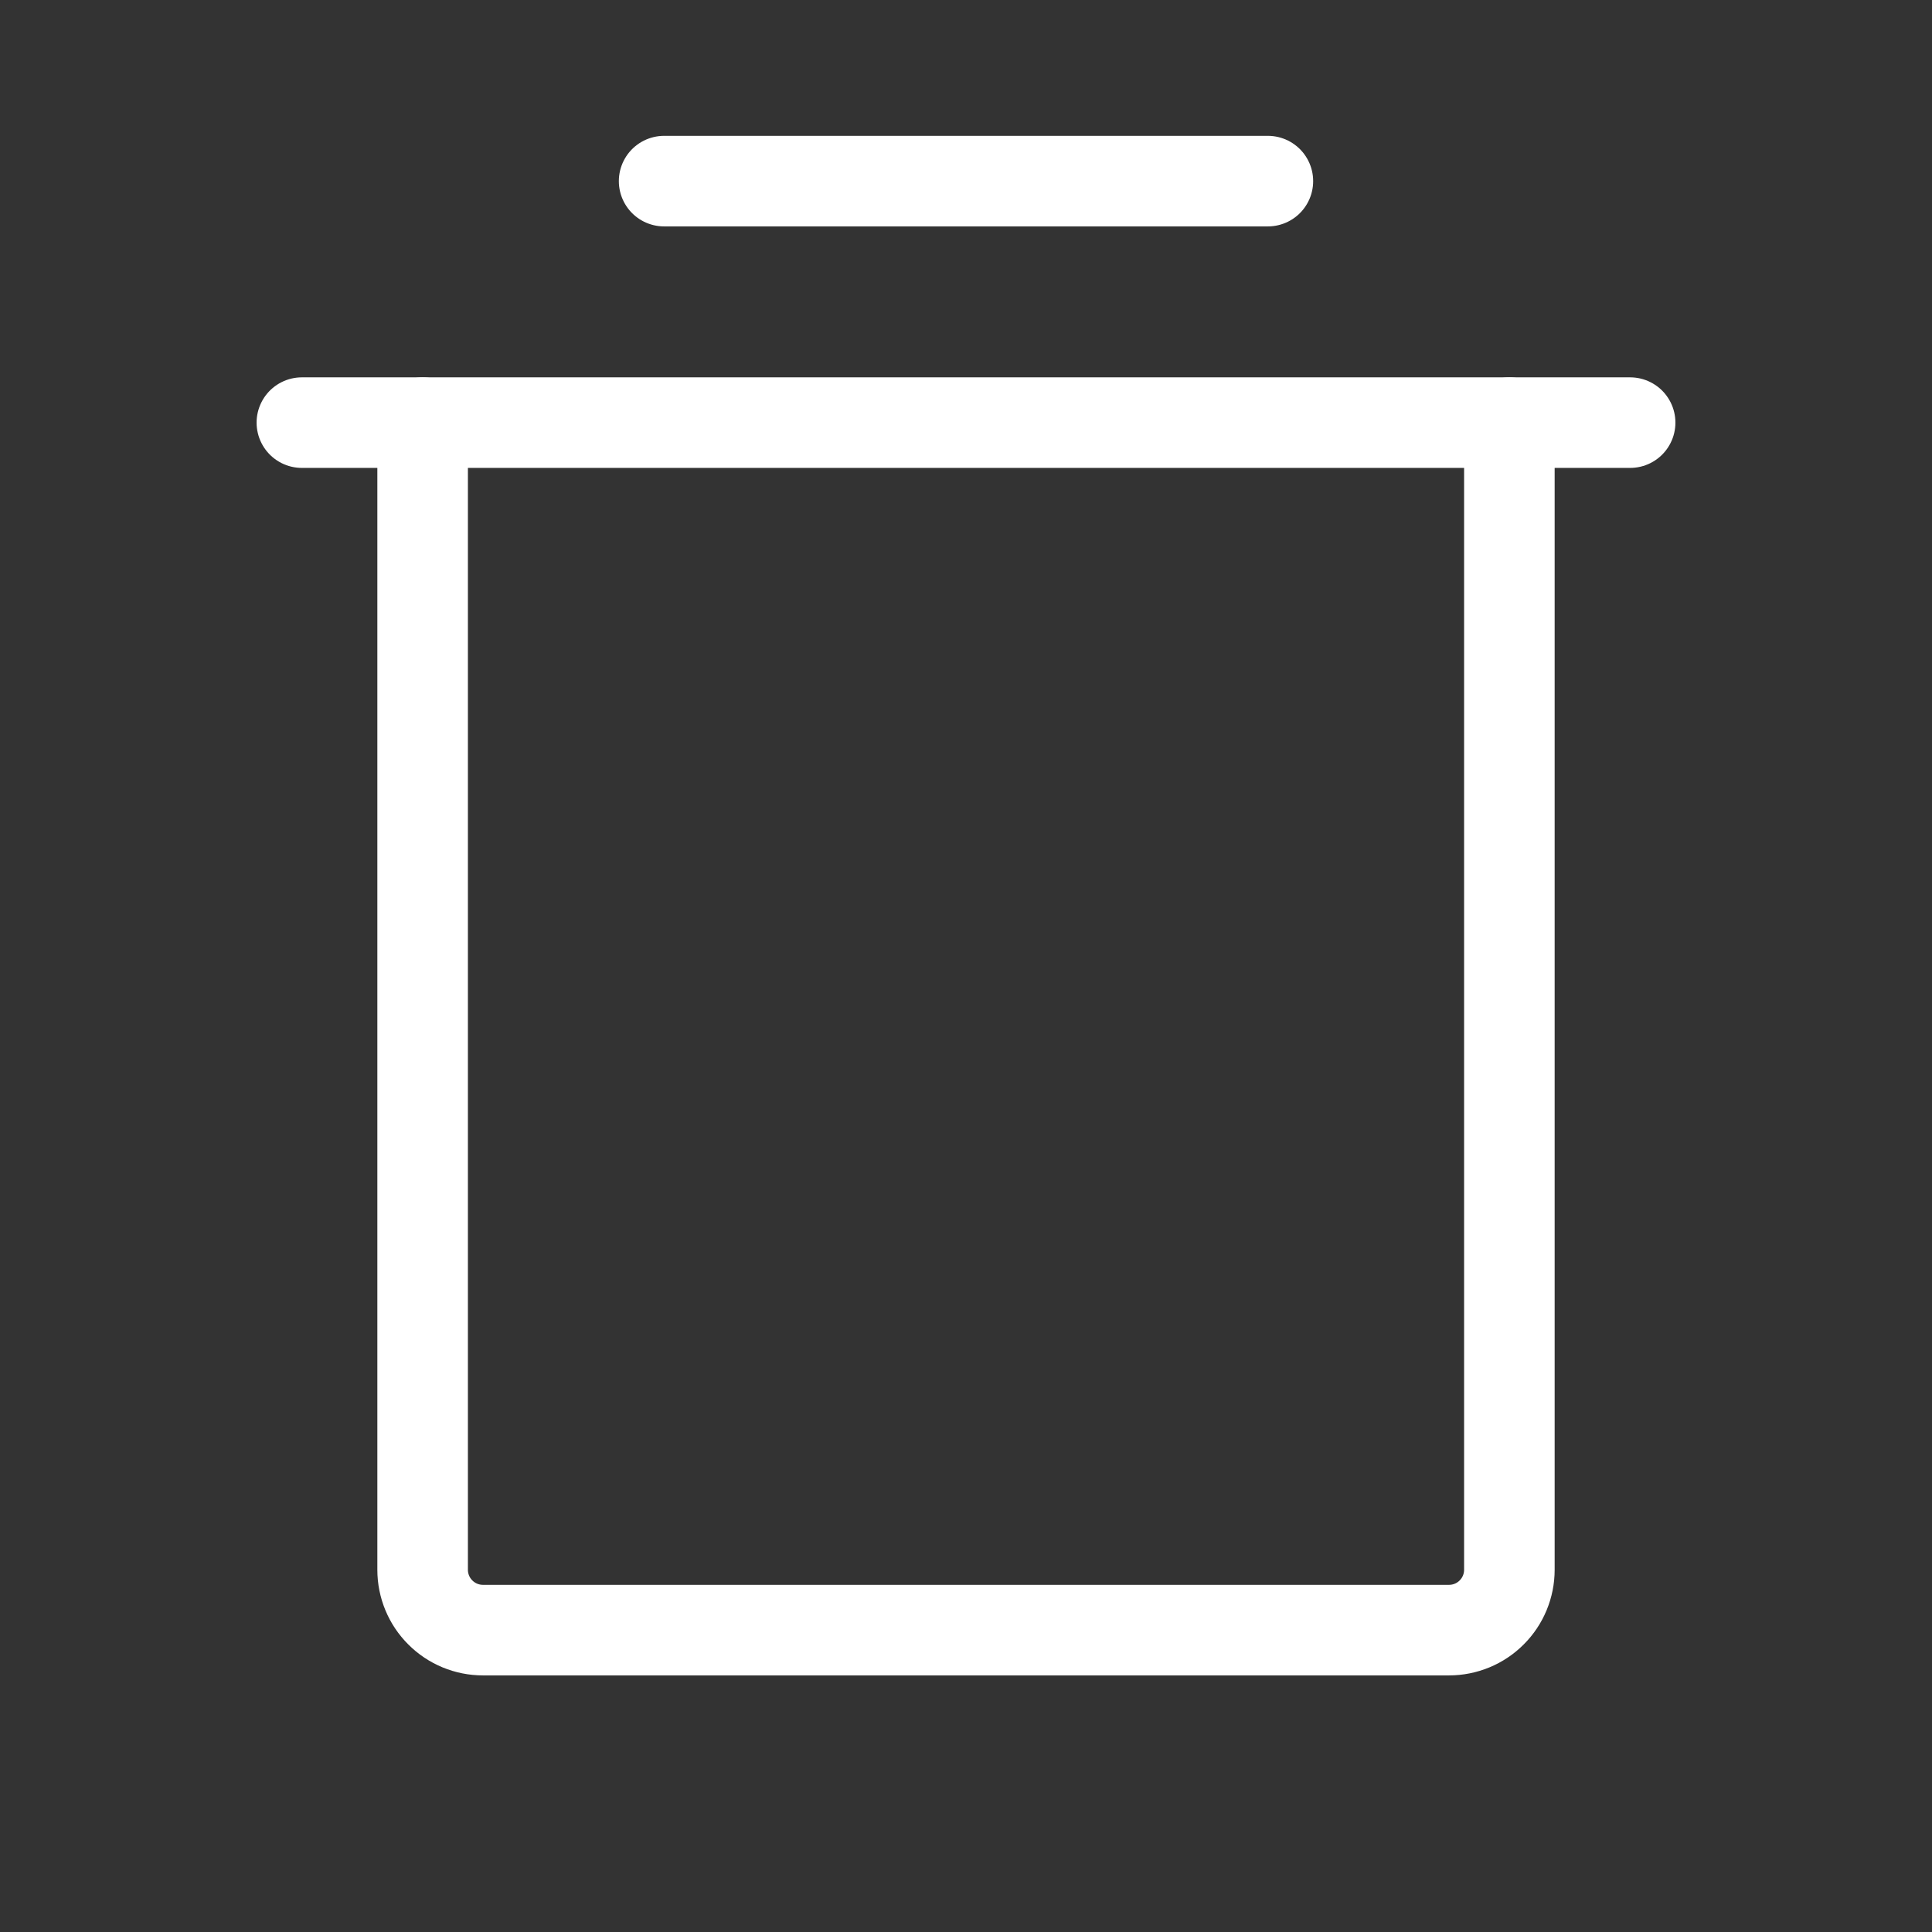
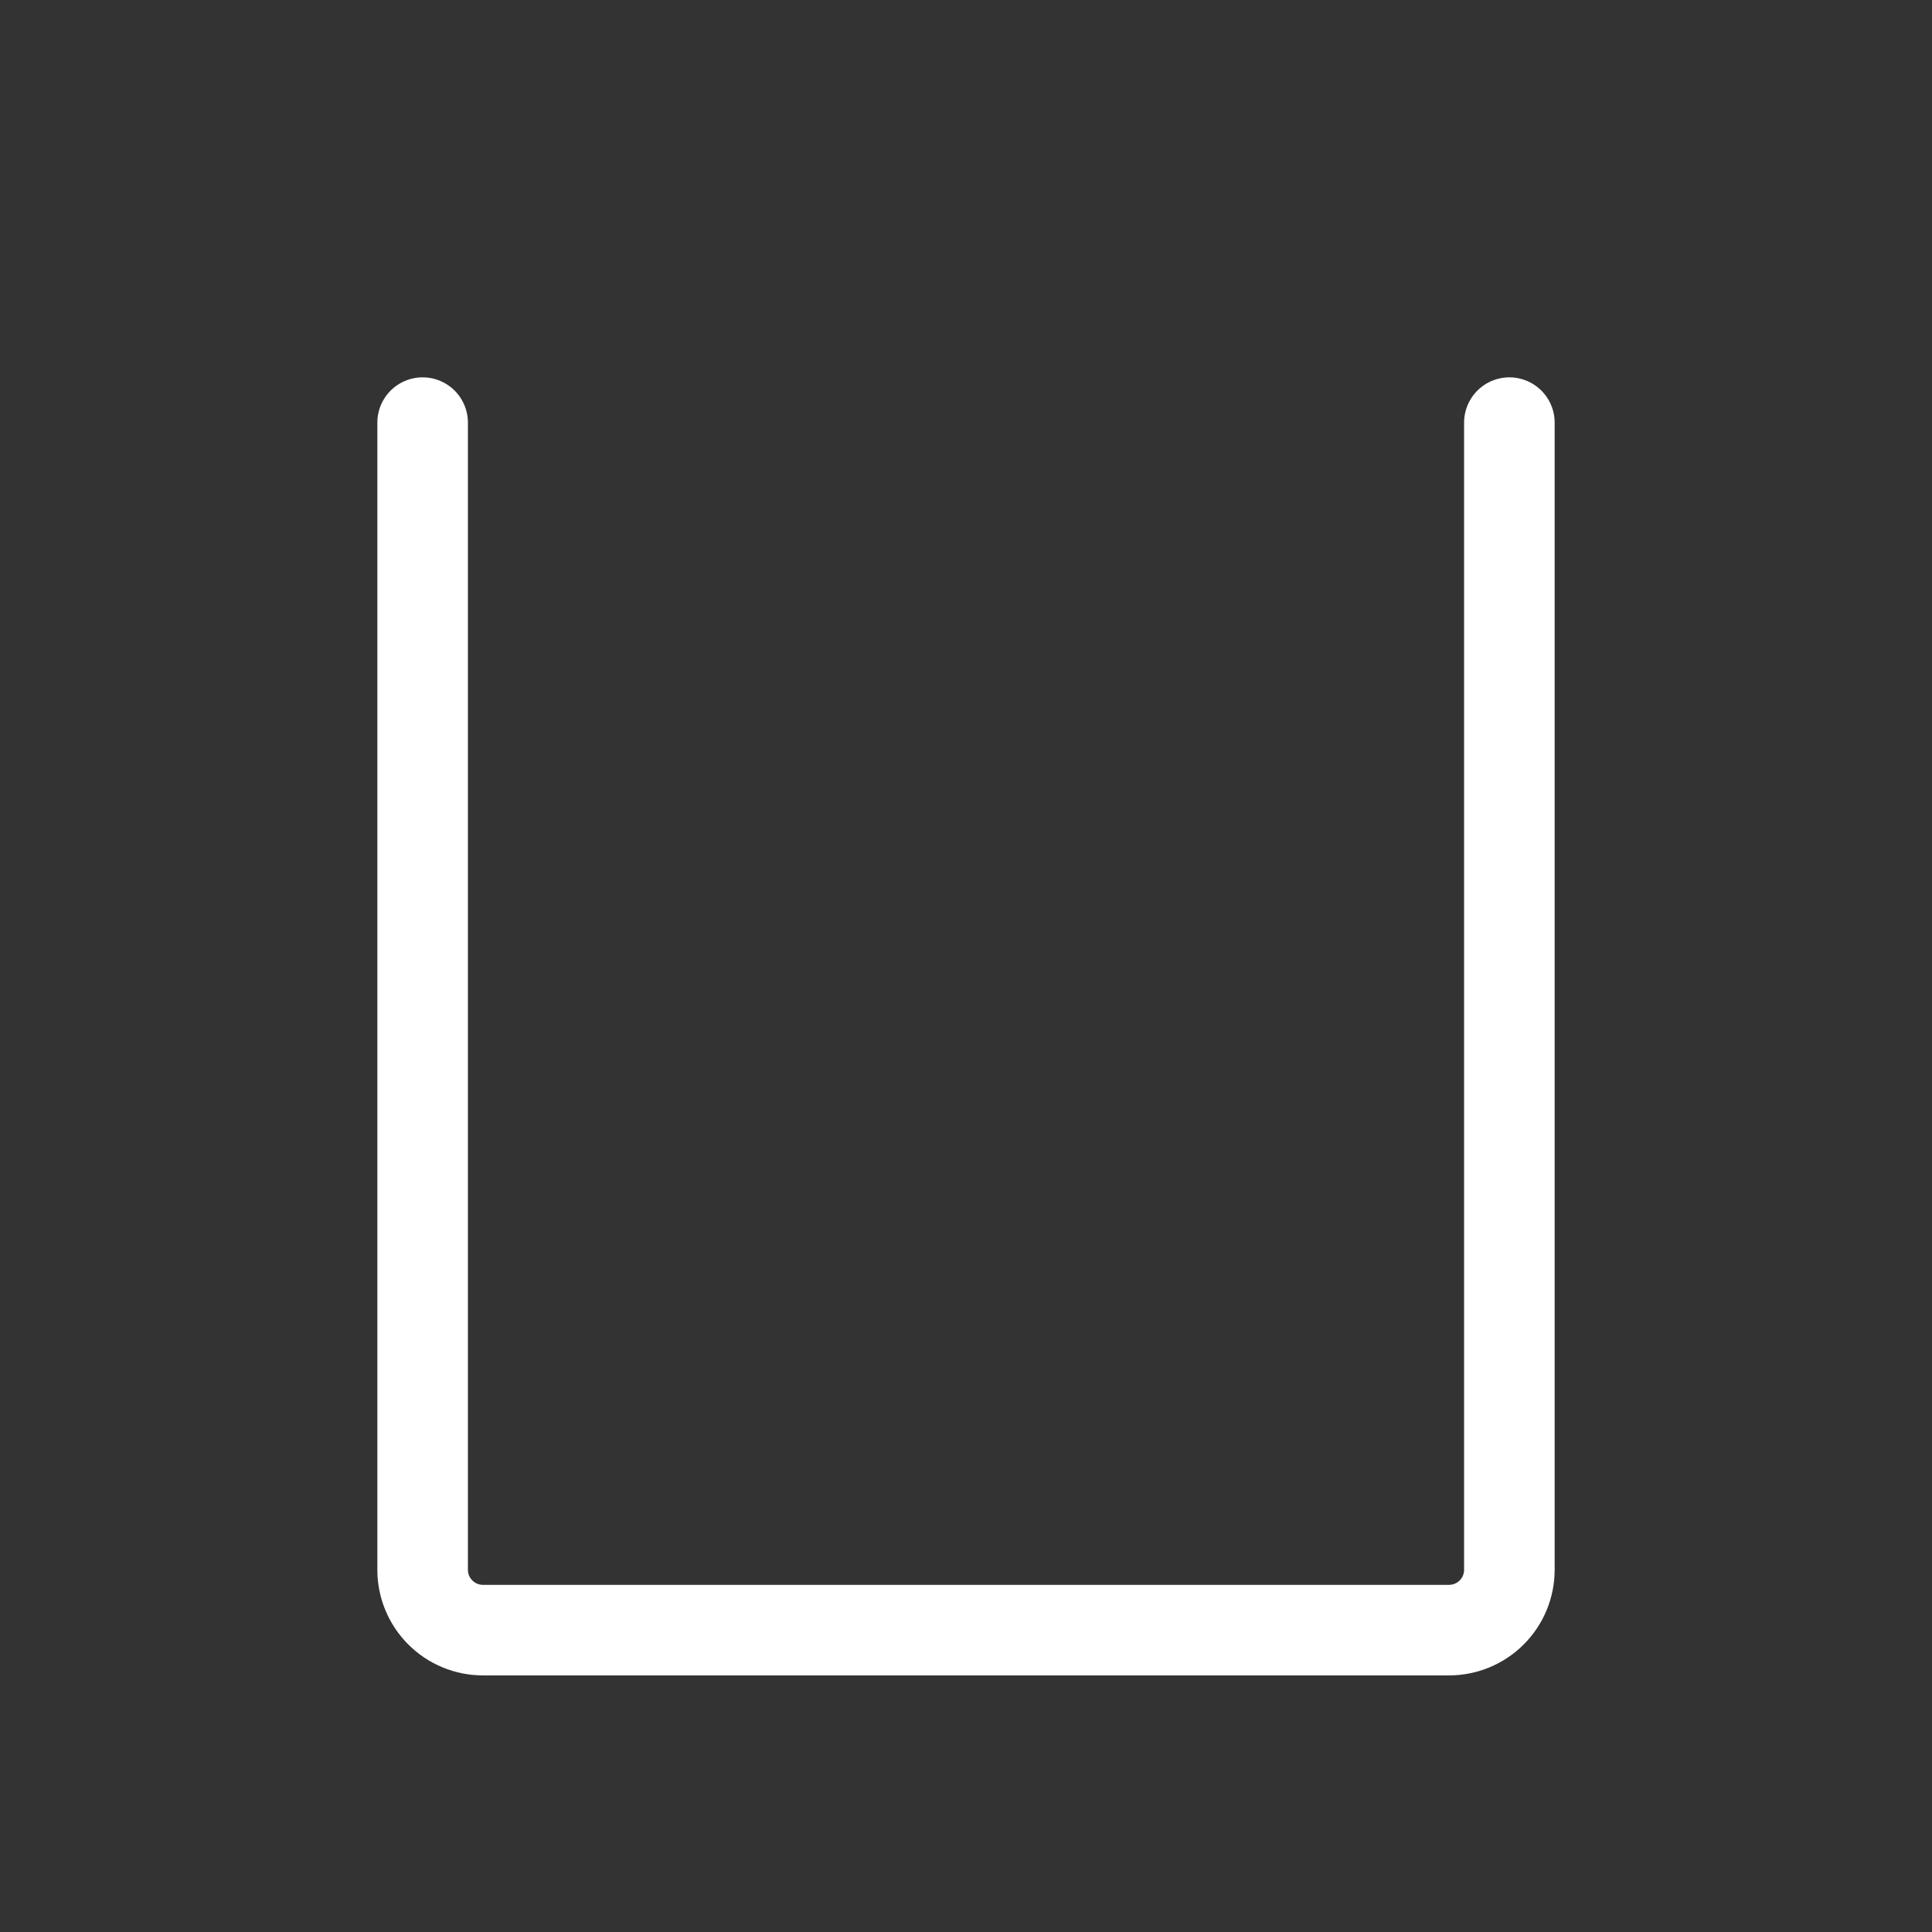
<svg xmlns="http://www.w3.org/2000/svg" width="32" height="32" viewBox="0 0 32 32" fill="none">
  <rect x="0" y="0" width="32" height="32" fill="#333333" stroke="none" />
-   <path d="M27 7H5" stroke="white" stroke-width="1.5" stroke-linecap="round" stroke-linejoin="round" />
-   <path d="M11 3H21" stroke="white" stroke-width="1.5" stroke-linecap="round" stroke-linejoin="round" />
  <path d="M25 7V26C25 26.265 24.895 26.52 24.707 26.707C24.52 26.895 24.265 27 24 27H8C7.735 27 7.48 26.895 7.293 26.707C7.105 26.52 7 26.265 7 26V7" stroke="white" stroke-width="1.5" stroke-linecap="round" stroke-linejoin="round" />
</svg>